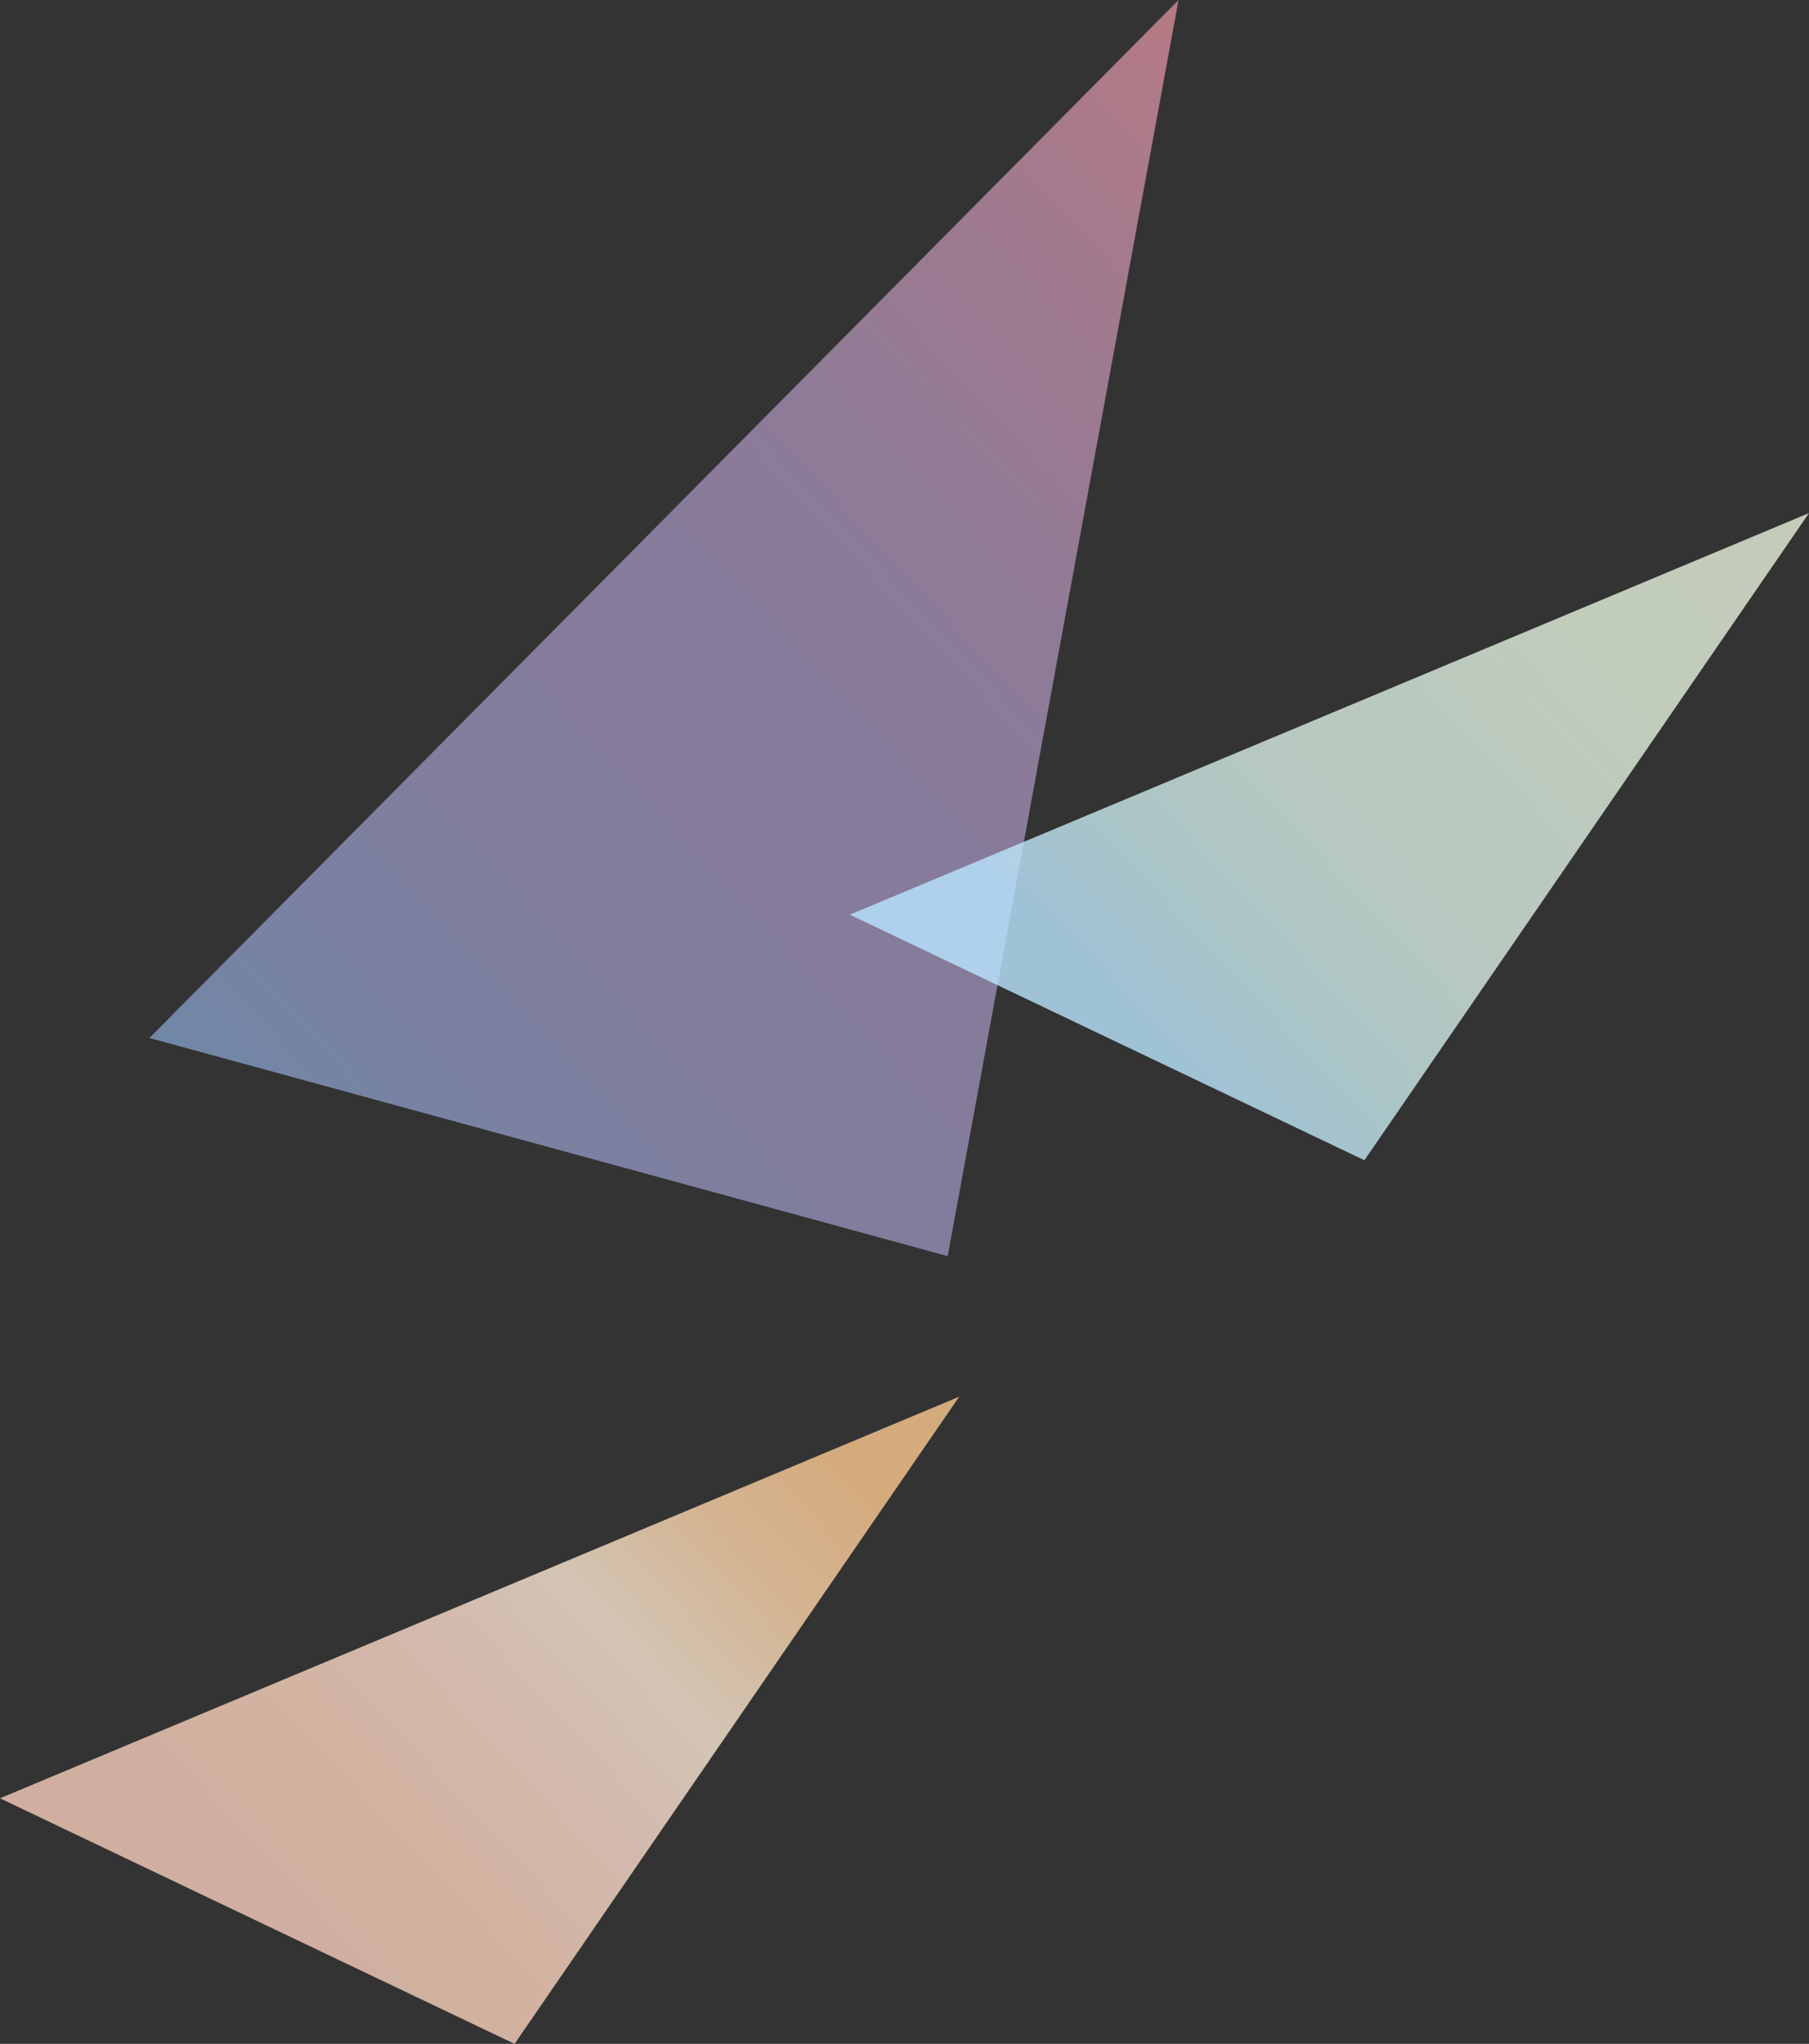
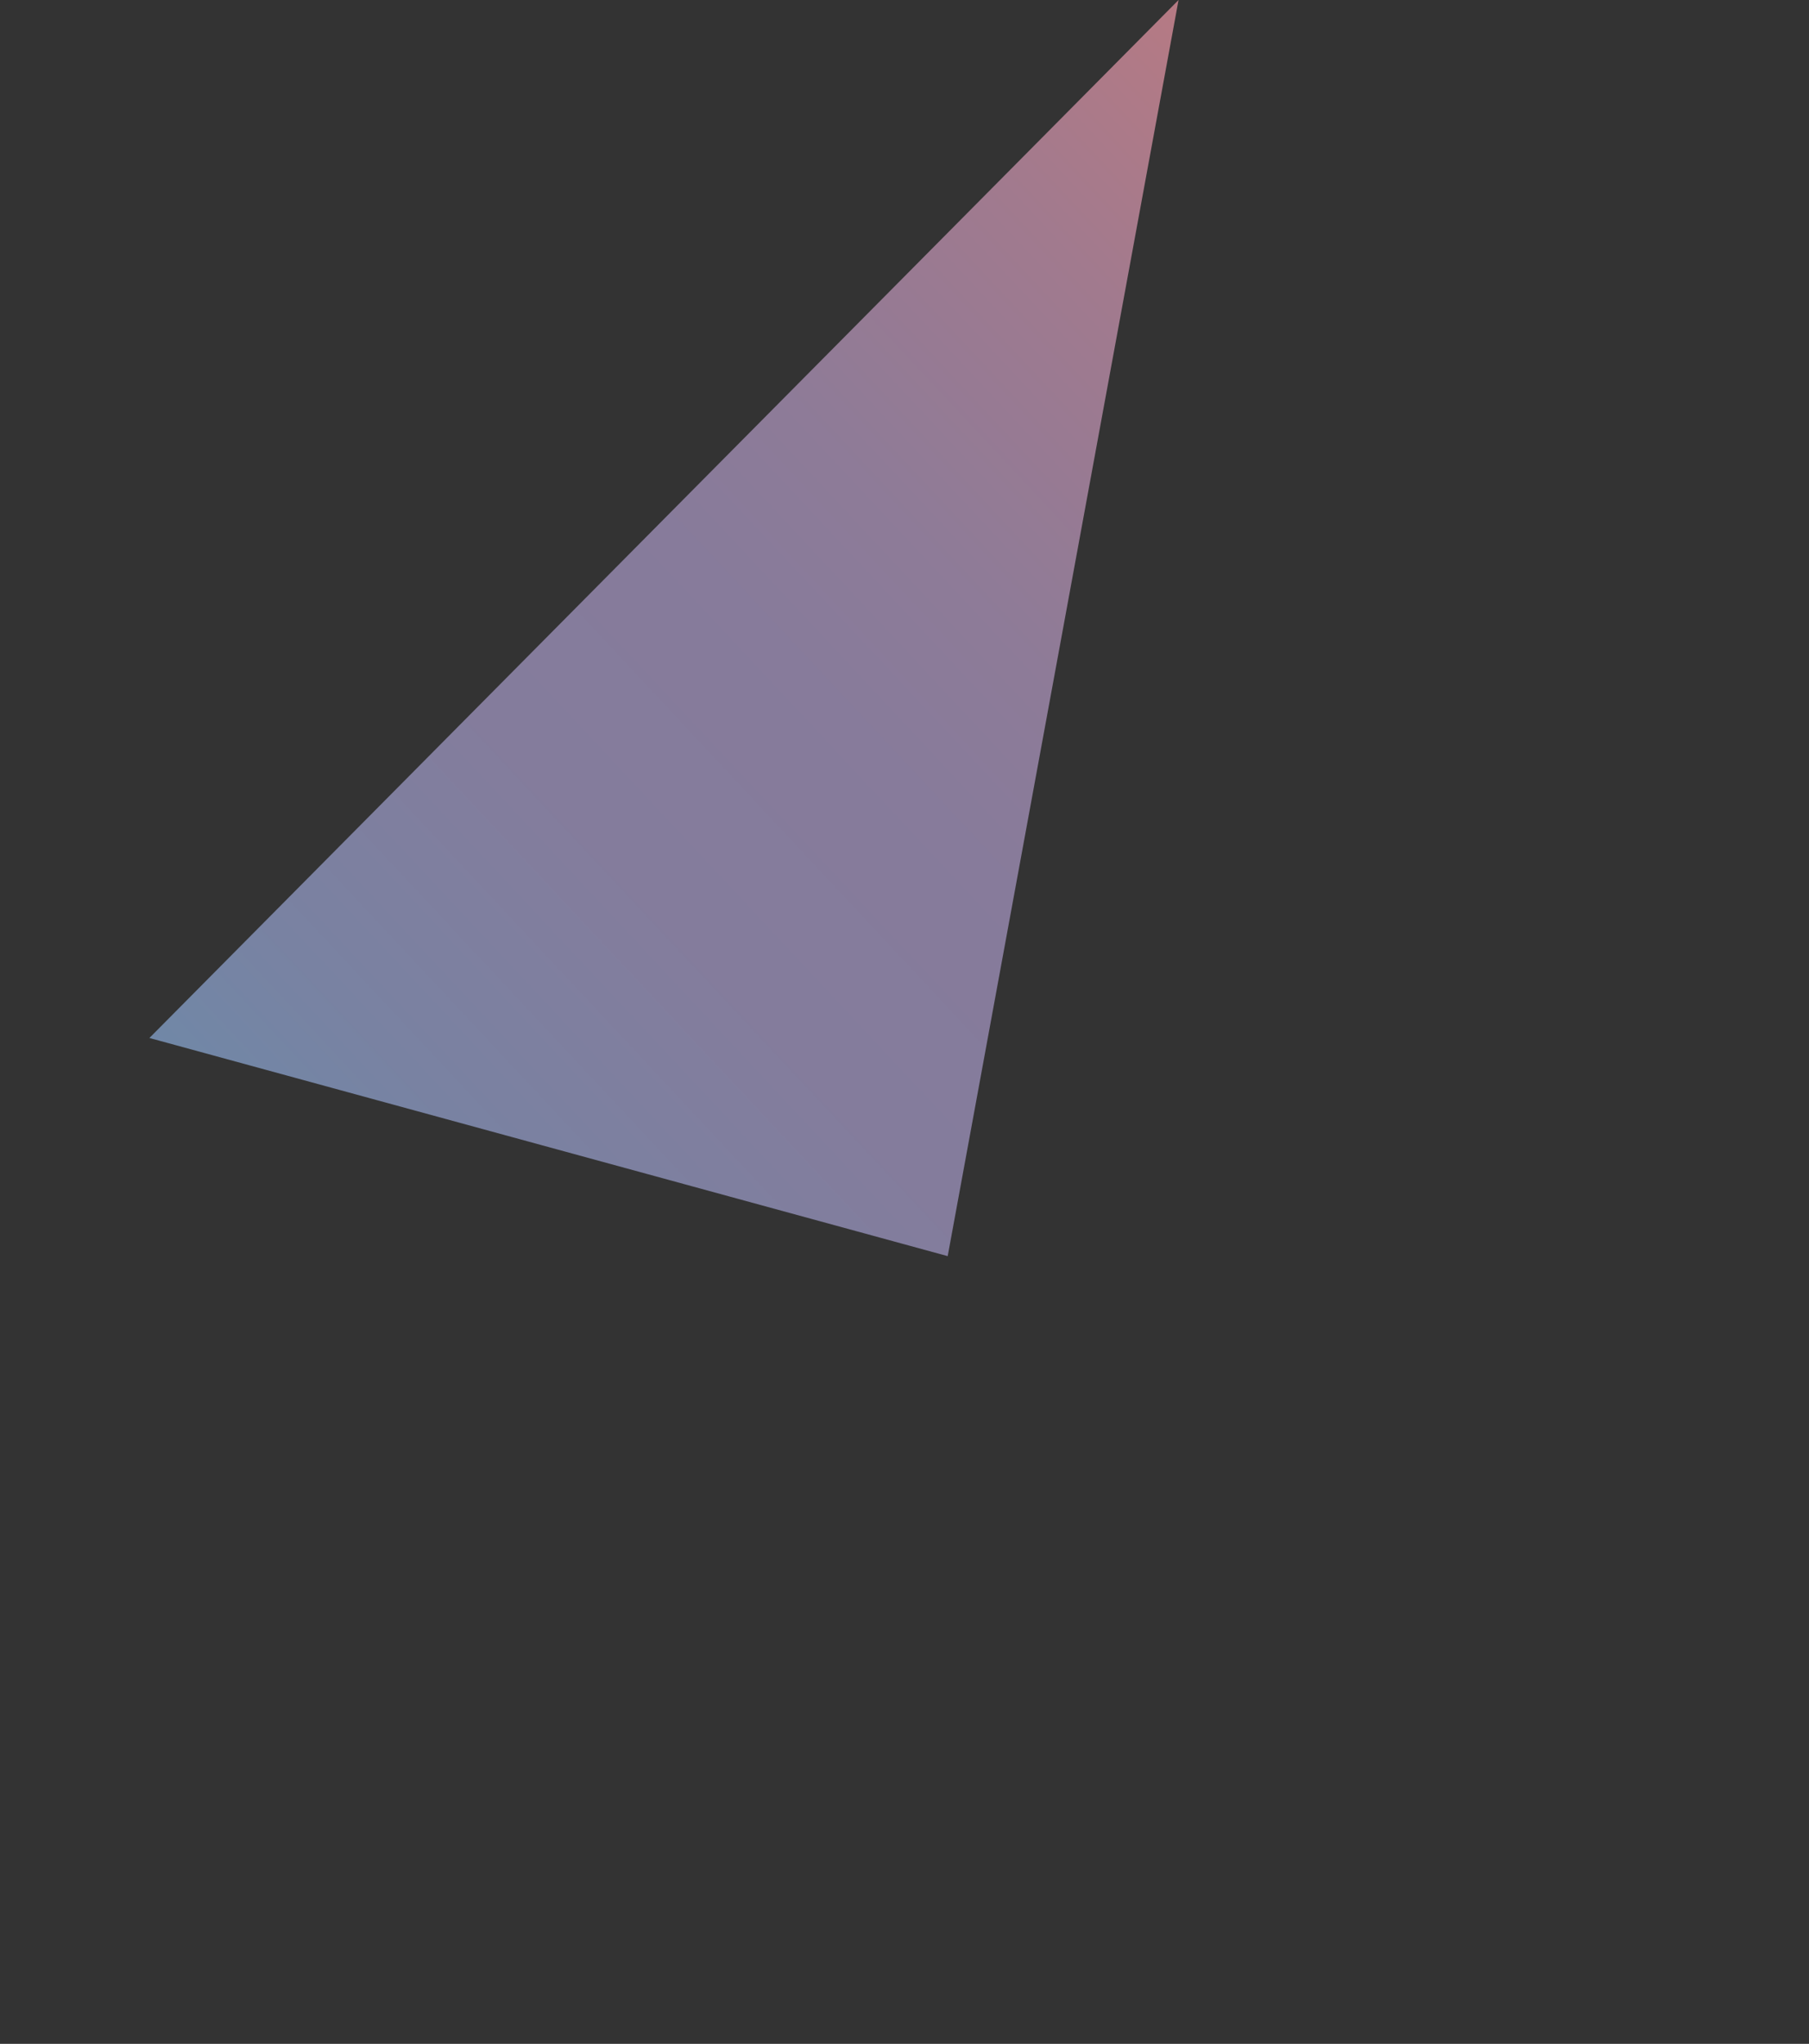
<svg xmlns="http://www.w3.org/2000/svg" xml:space="preserve" width="281.128" height="317.43">
  <rect width="100%" height="100%" fill="#333333" stroke="none" />
  <linearGradient id="a" x1="-4254.388" x2="-4027.462" y1="-2648.455" y2="-2648.455" gradientTransform="rotate(-43.072 1508.313 -6688.608)" gradientUnits="userSpaceOnUse">
    <stop offset="0" style="stop-color:#809dc4" />
    <stop offset=".117" style="stop-color:#8b96be" />
    <stop offset=".309" style="stop-color:#988fb7" />
    <stop offset=".495" style="stop-color:#9c8db5" />
    <stop offset=".621" style="stop-color:#a58db1" />
    <stop offset=".825" style="stop-color:#bd8ca5" />
    <stop offset="1" style="stop-color:#d78c98" />
  </linearGradient>
-   <path fill="url(#a)" d="M183.154 0 23.218 161.207l124.059 33.881z" opacity=".8" />
+   <path fill="url(#a)" d="M183.154 0 23.218 161.207l124.059 33.881" opacity=".8" />
  <linearGradient id="b" x1="-4161.793" x2="-4010.309" y1="-2597.339" y2="-2597.339" gradientTransform="rotate(-43.072 1508.313 -6688.608)" gradientUnits="userSpaceOnUse">
    <stop offset=".134" style="stop-color:#bae6ff" />
    <stop offset=".282" style="stop-color:#caeaeb" />
    <stop offset=".436" style="stop-color:#d9eee4" />
    <stop offset=".577" style="stop-color:#dcefe1" />
    <stop offset=".725" style="stop-color:#e4f2de" />
    <stop offset=".87" style="stop-color:#e7f2dc" />
  </linearGradient>
-   <path fill="url(#b)" d="m281.128 79.686-149.061 62.371 79.969 38.139z" opacity=".8" />
  <linearGradient id="c" x1="-4351.989" x2="-4200.503" y1="-2587.278" y2="-2587.278" gradientTransform="rotate(-43.072 1508.313 -6688.608)" gradientUnits="userSpaceOnUse">
    <stop offset=".134" style="stop-color:#f7cebc" />
    <stop offset=".277" style="stop-color:#fbd3bc" />
    <stop offset=".439" style="stop-color:#fbdbcc" />
    <stop offset=".577" style="stop-color:#fbe9d5" />
    <stop offset=".726" style="stop-color:#fcd5aa" />
    <stop offset=".87" style="stop-color:#fdc990" />
  </linearGradient>
-   <path fill="url(#c)" d="M149.062 216.919 0 279.29l79.969 38.14z" opacity=".8" />
</svg>